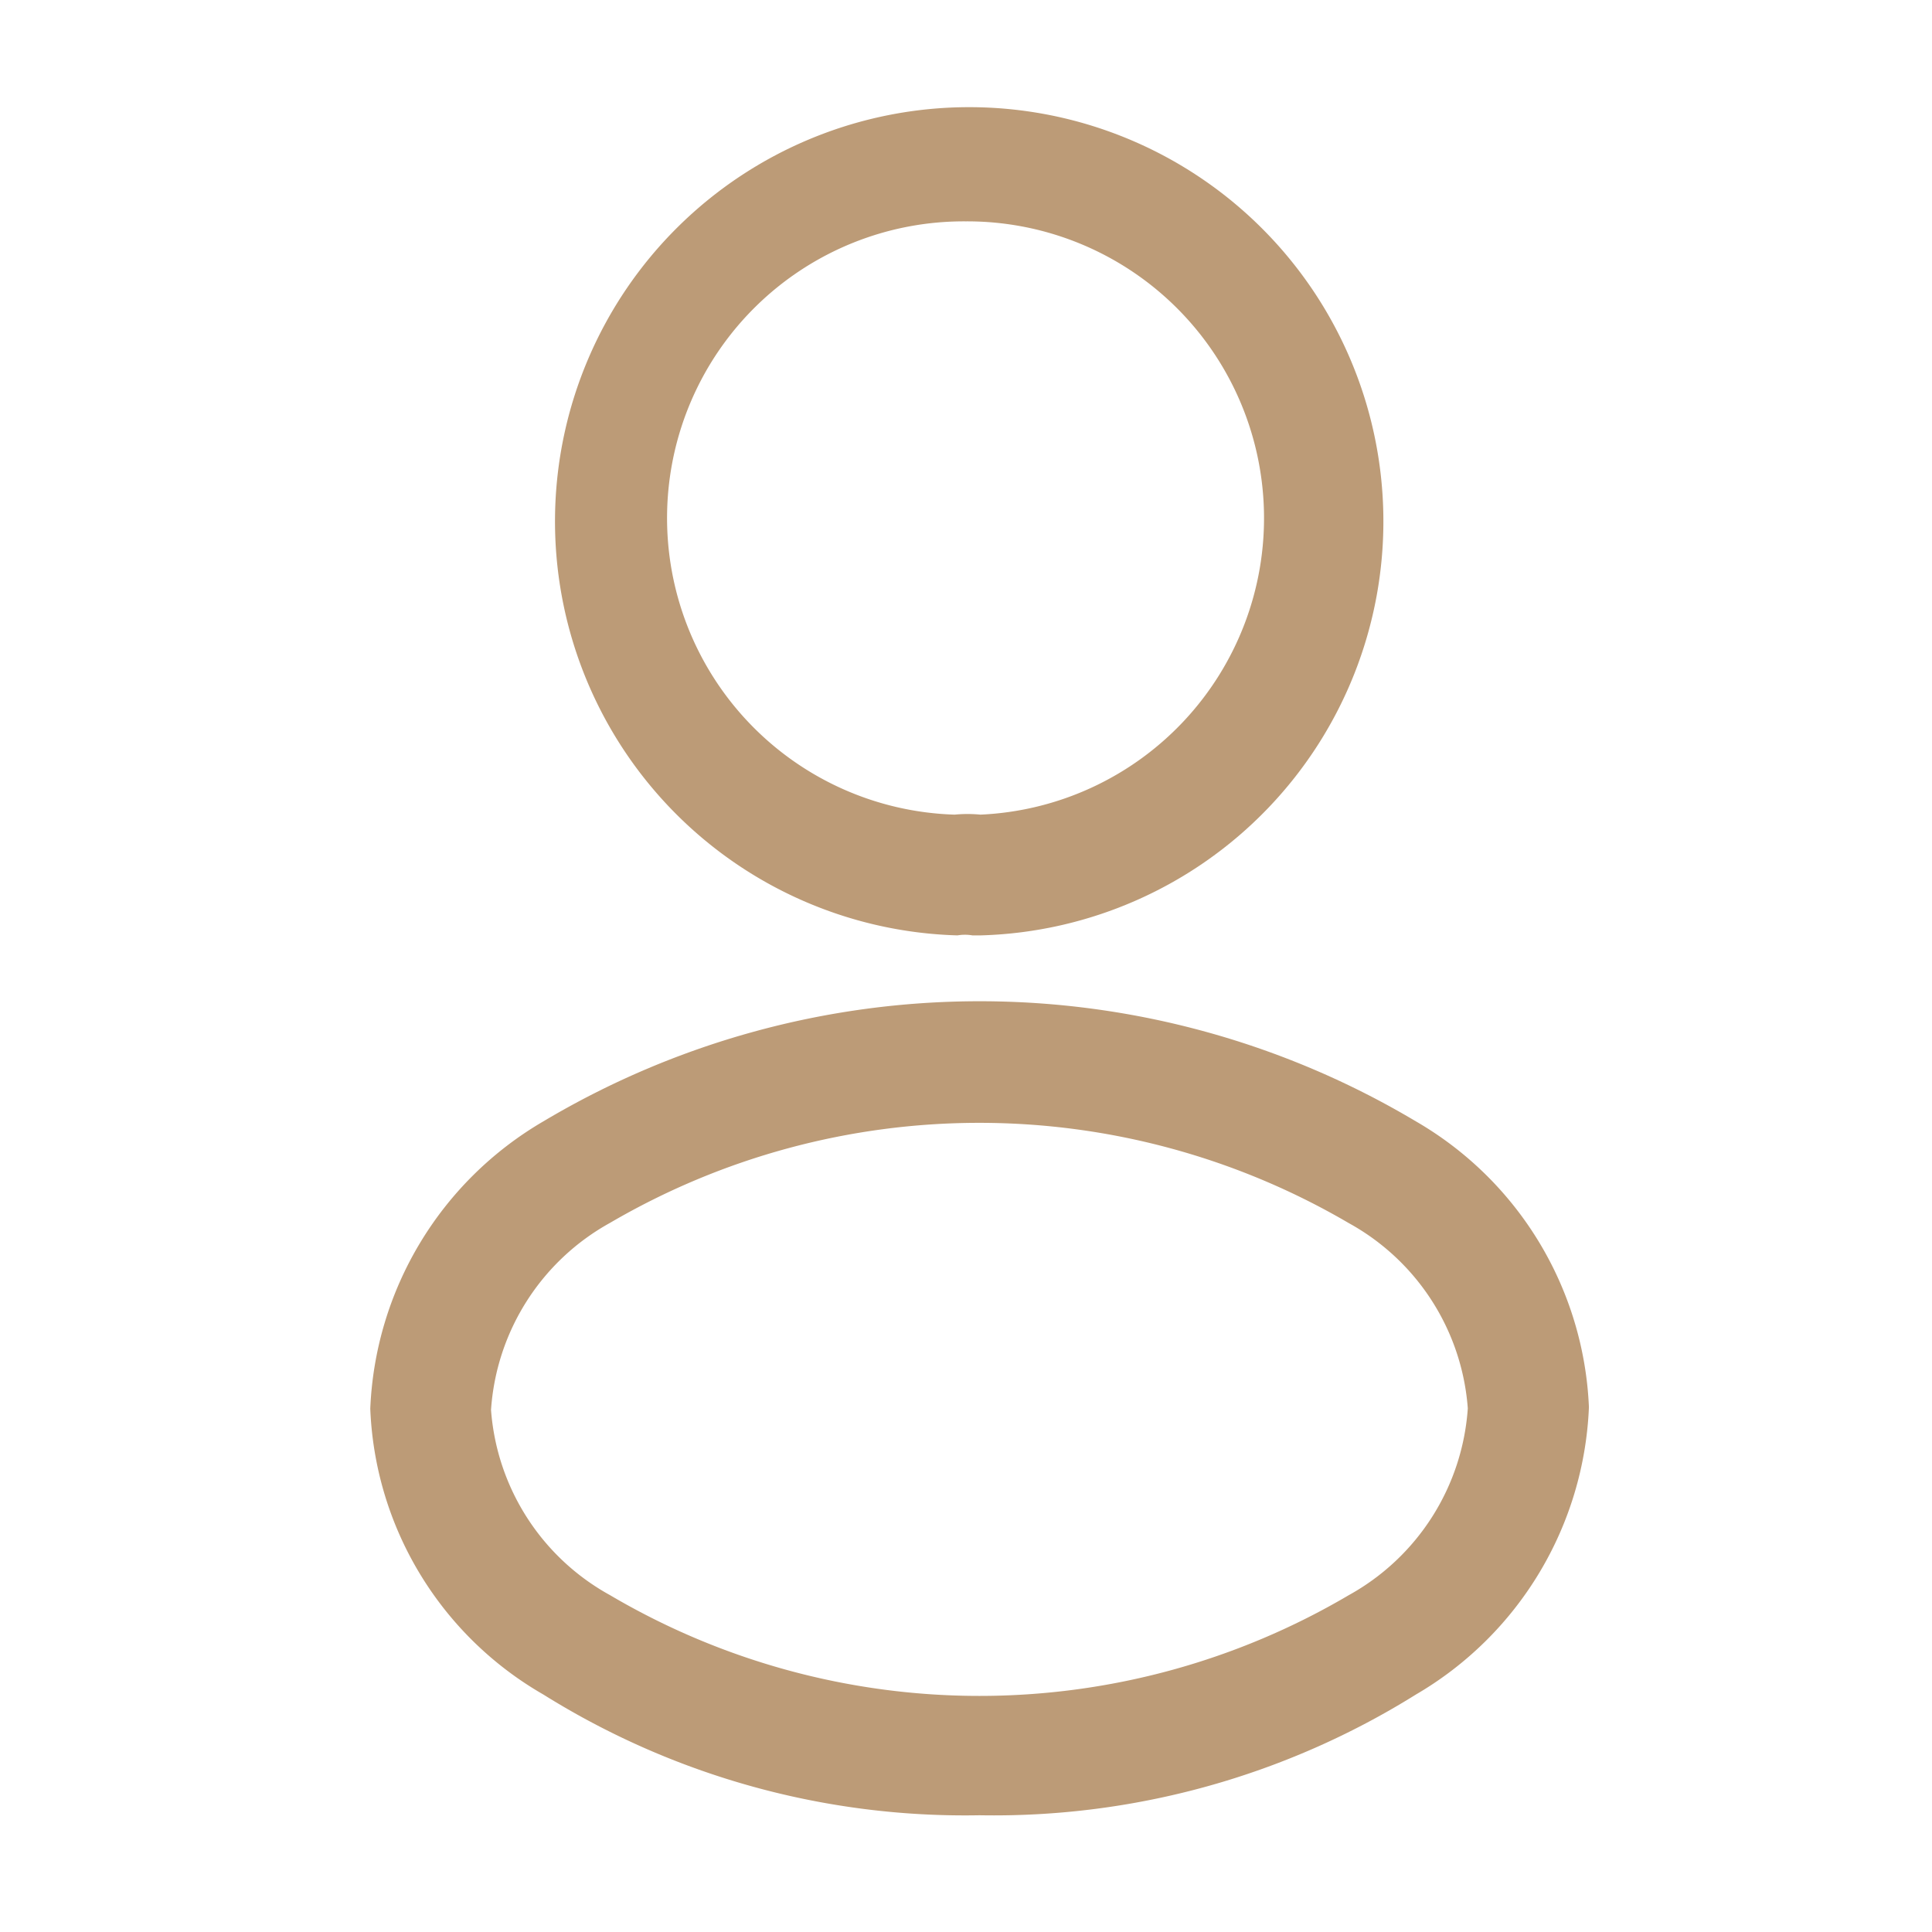
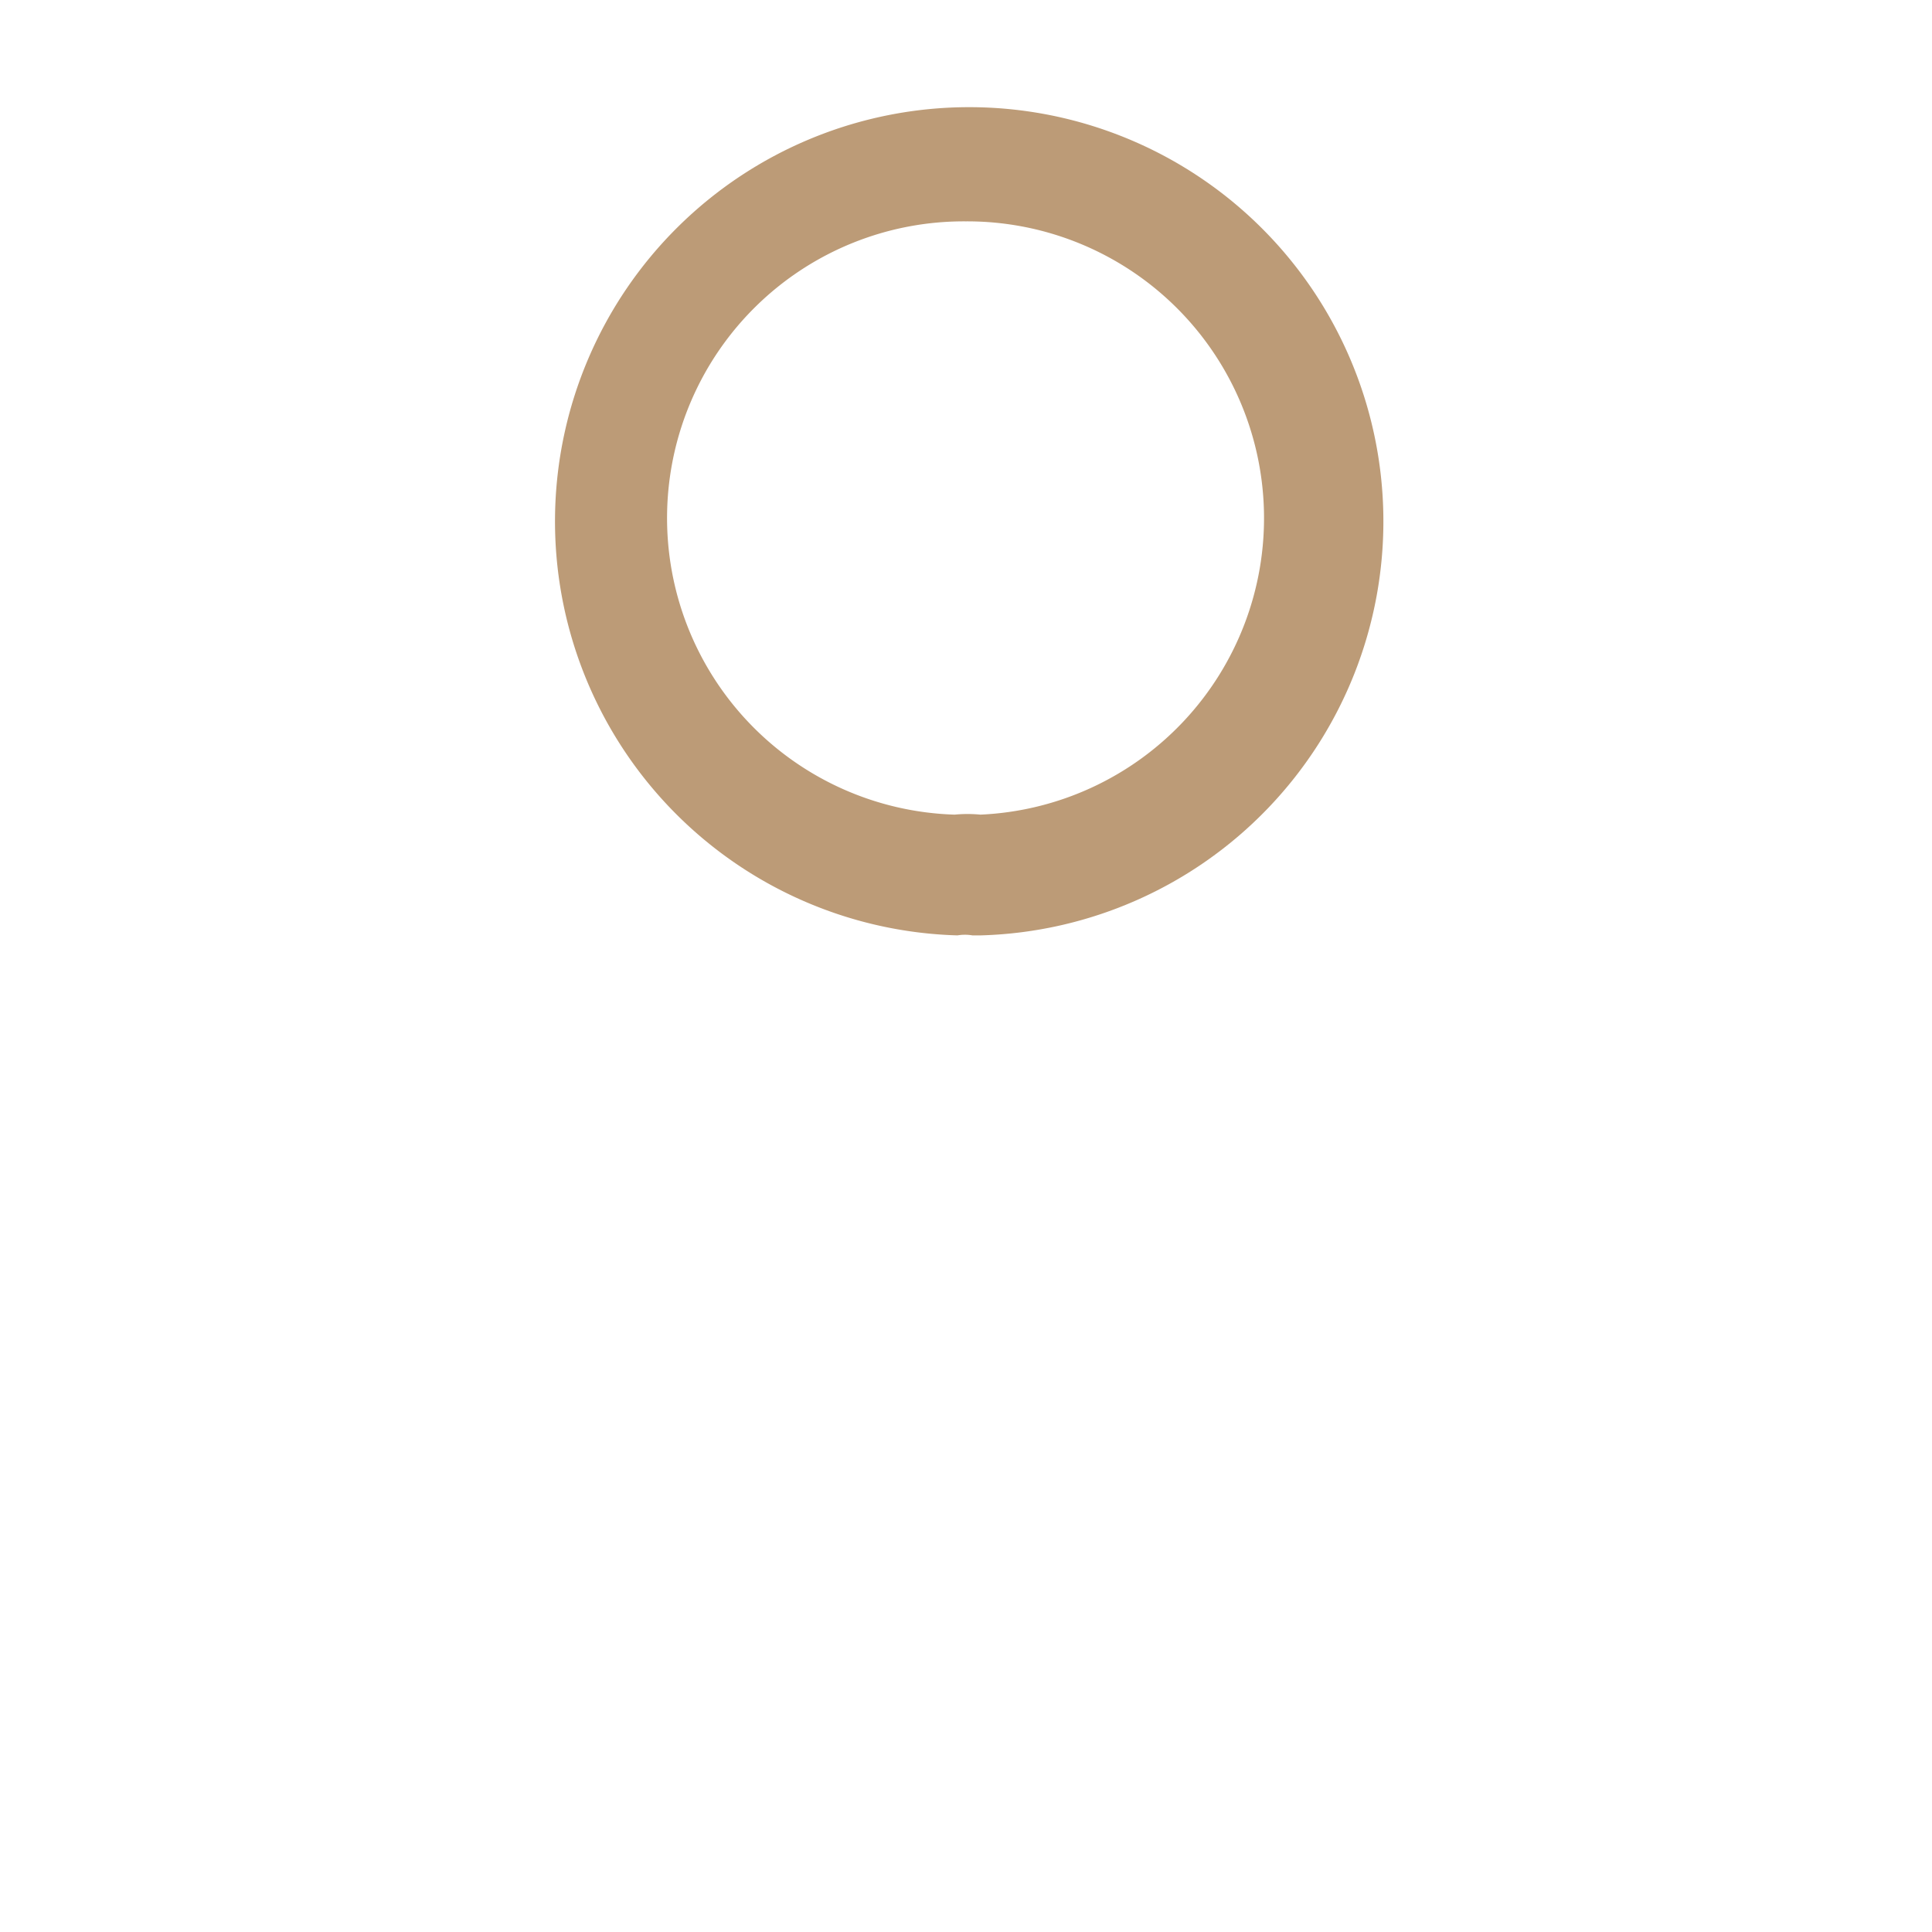
<svg xmlns="http://www.w3.org/2000/svg" data-name="vuesax/outline/frame" width="26" height="26" viewBox="0 0 26 26">
  <path d="M5.8 11.234h-.091a.588.588 0 0 0-.2 0 5.574 5.574 0 1 1 .314 0zm-.178-9.609a3.993 3.993 0 0 0-.152 7.984 1.788 1.788 0 0 1 .347 0 3.994 3.994 0 0 0-.2-7.984z" transform="translate(7.377 1.354)" style="fill:#bc9b77" />
-   <path data-name="Vector" d="M8.2 10.955A10.7 10.7 0 0 1 2.329 9.33 4.649 4.649 0 0 1 0 5.484a4.7 4.7 0 0 1 2.329-3.867 11.47 11.47 0 0 1 11.743 0A4.674 4.674 0 0 1 16.4 5.463a4.7 4.7 0 0 1-2.328 3.867A10.727 10.727 0 0 1 8.2 10.955zM3.228 2.982A3.115 3.115 0 0 0 1.625 5.5a3.108 3.108 0 0 0 1.6 2.492 9.79 9.79 0 0 0 9.945 0 3.115 3.115 0 0 0 1.6-2.513 3.108 3.108 0 0 0-1.6-2.492 9.841 9.841 0 0 0-9.942-.005z" transform="translate(4.983 13.474)" style="fill:#bc9b77" />
</svg>